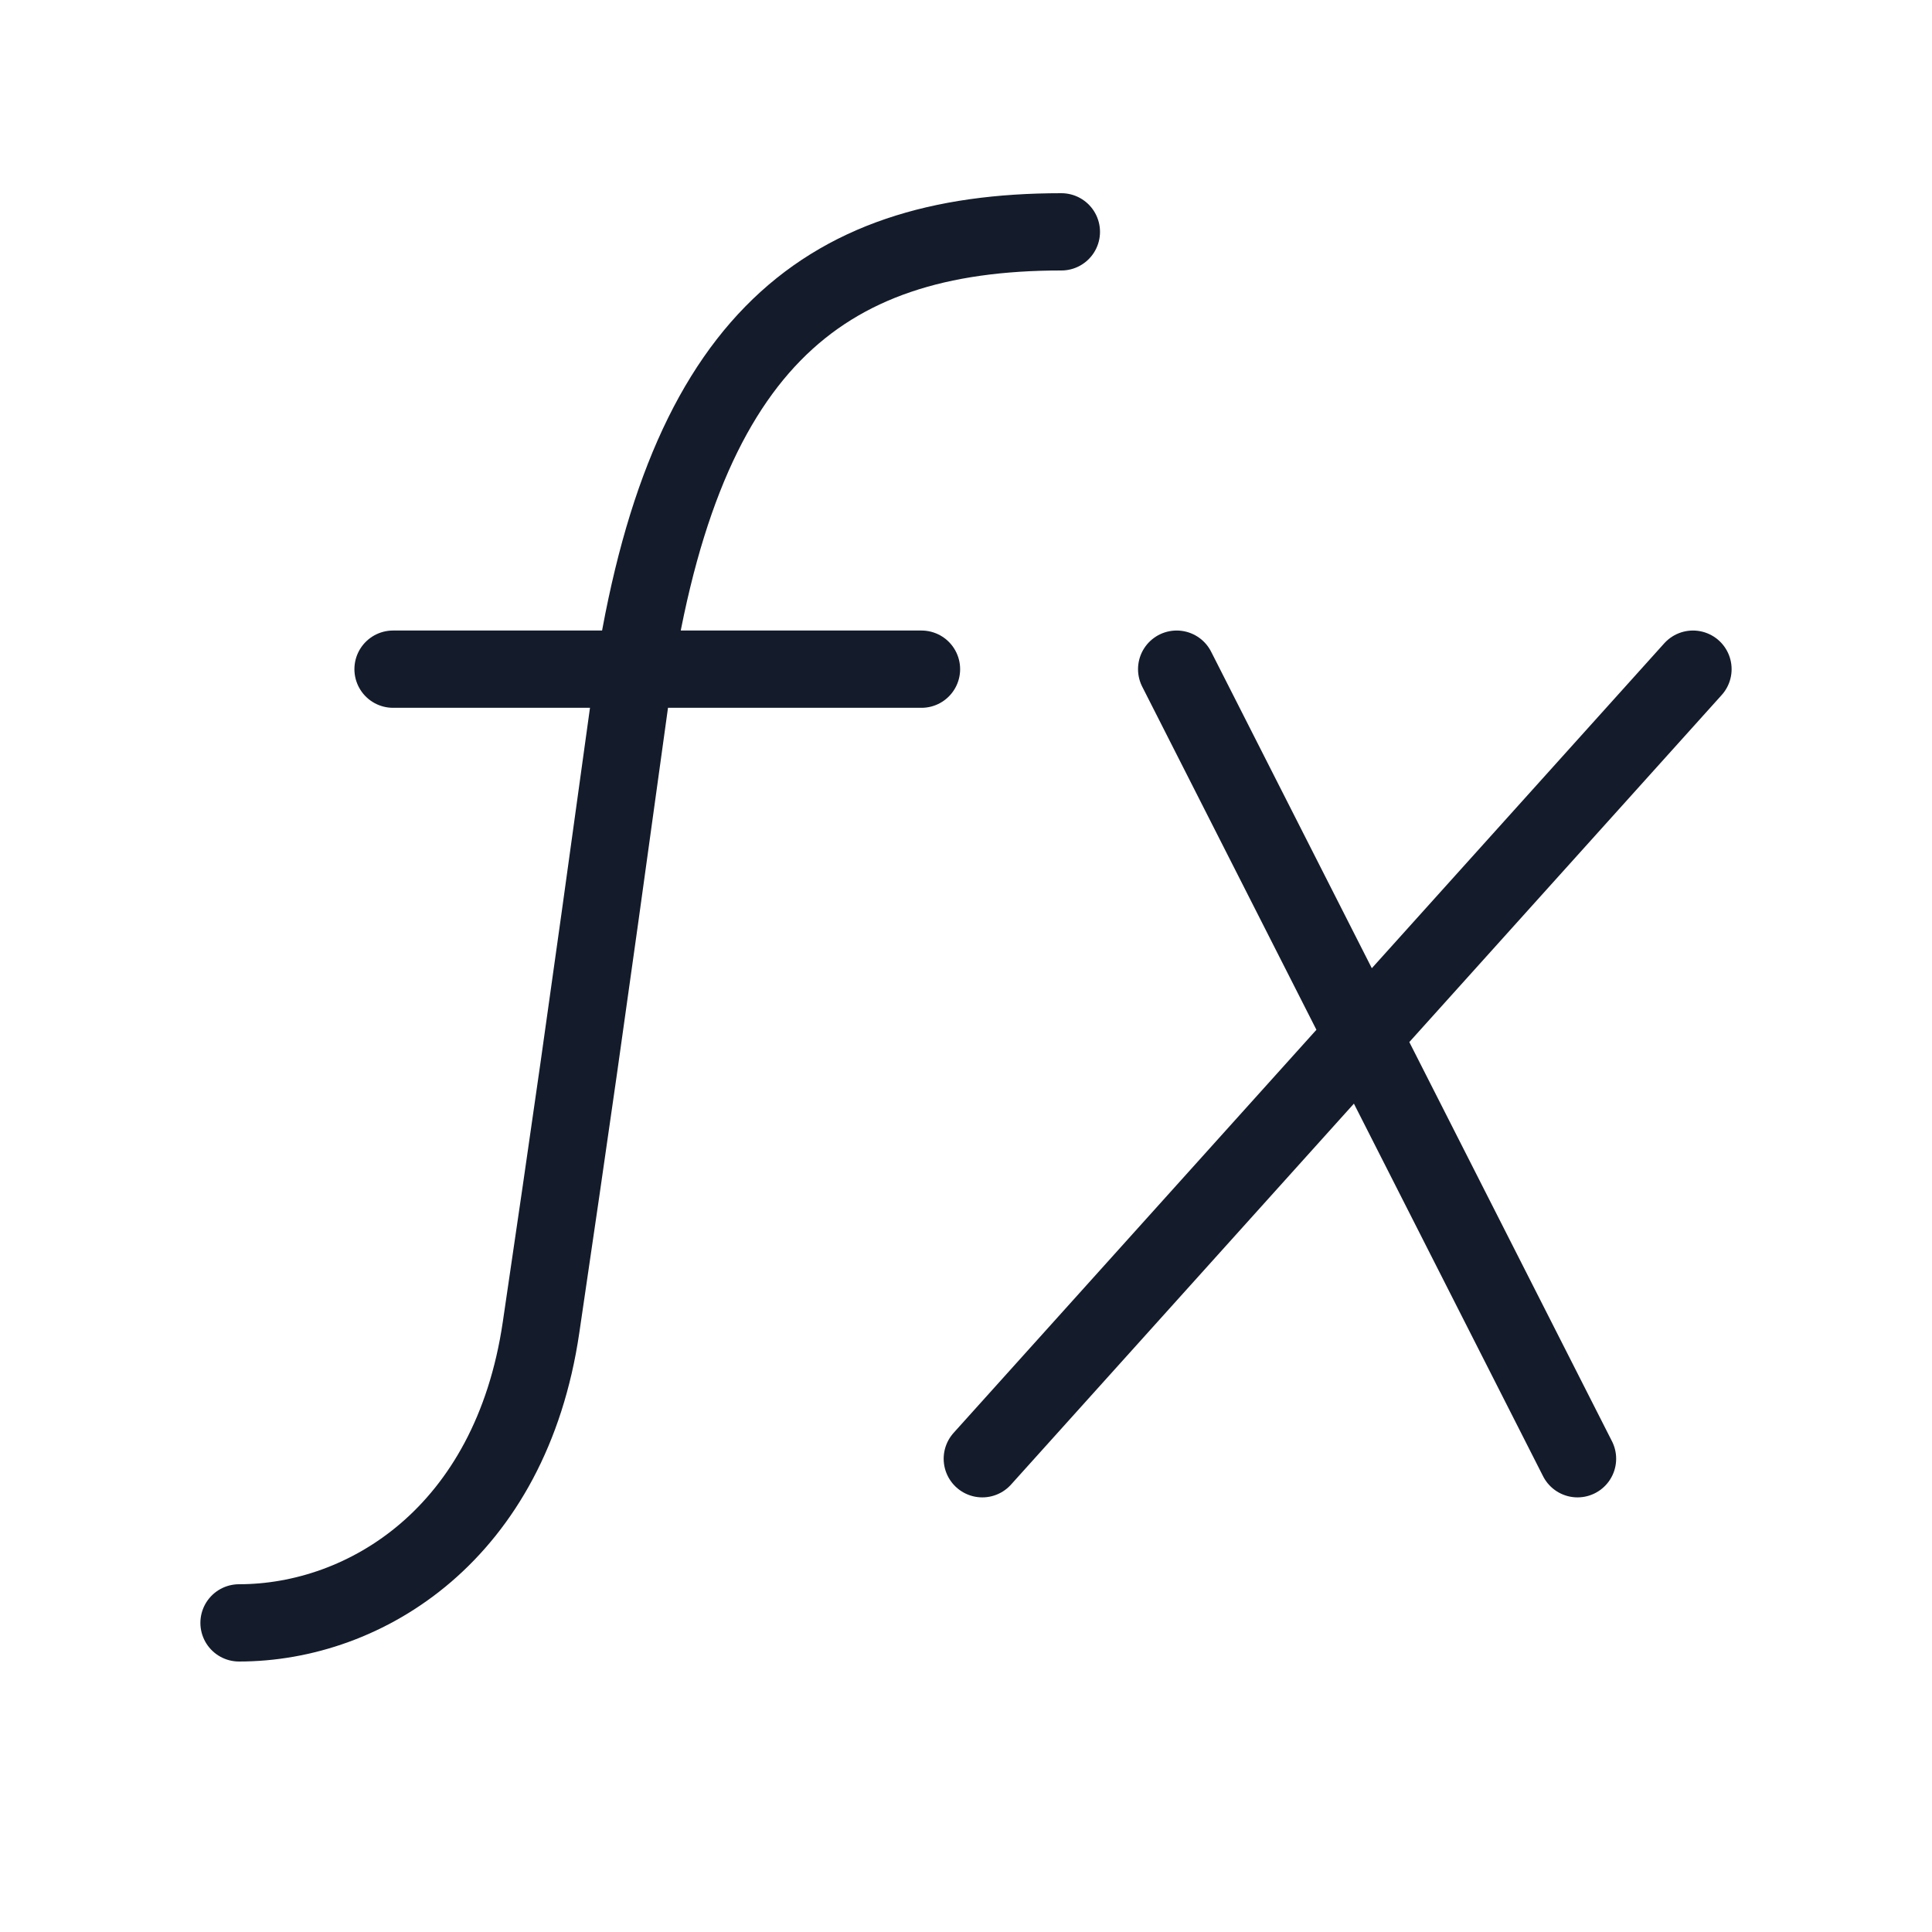
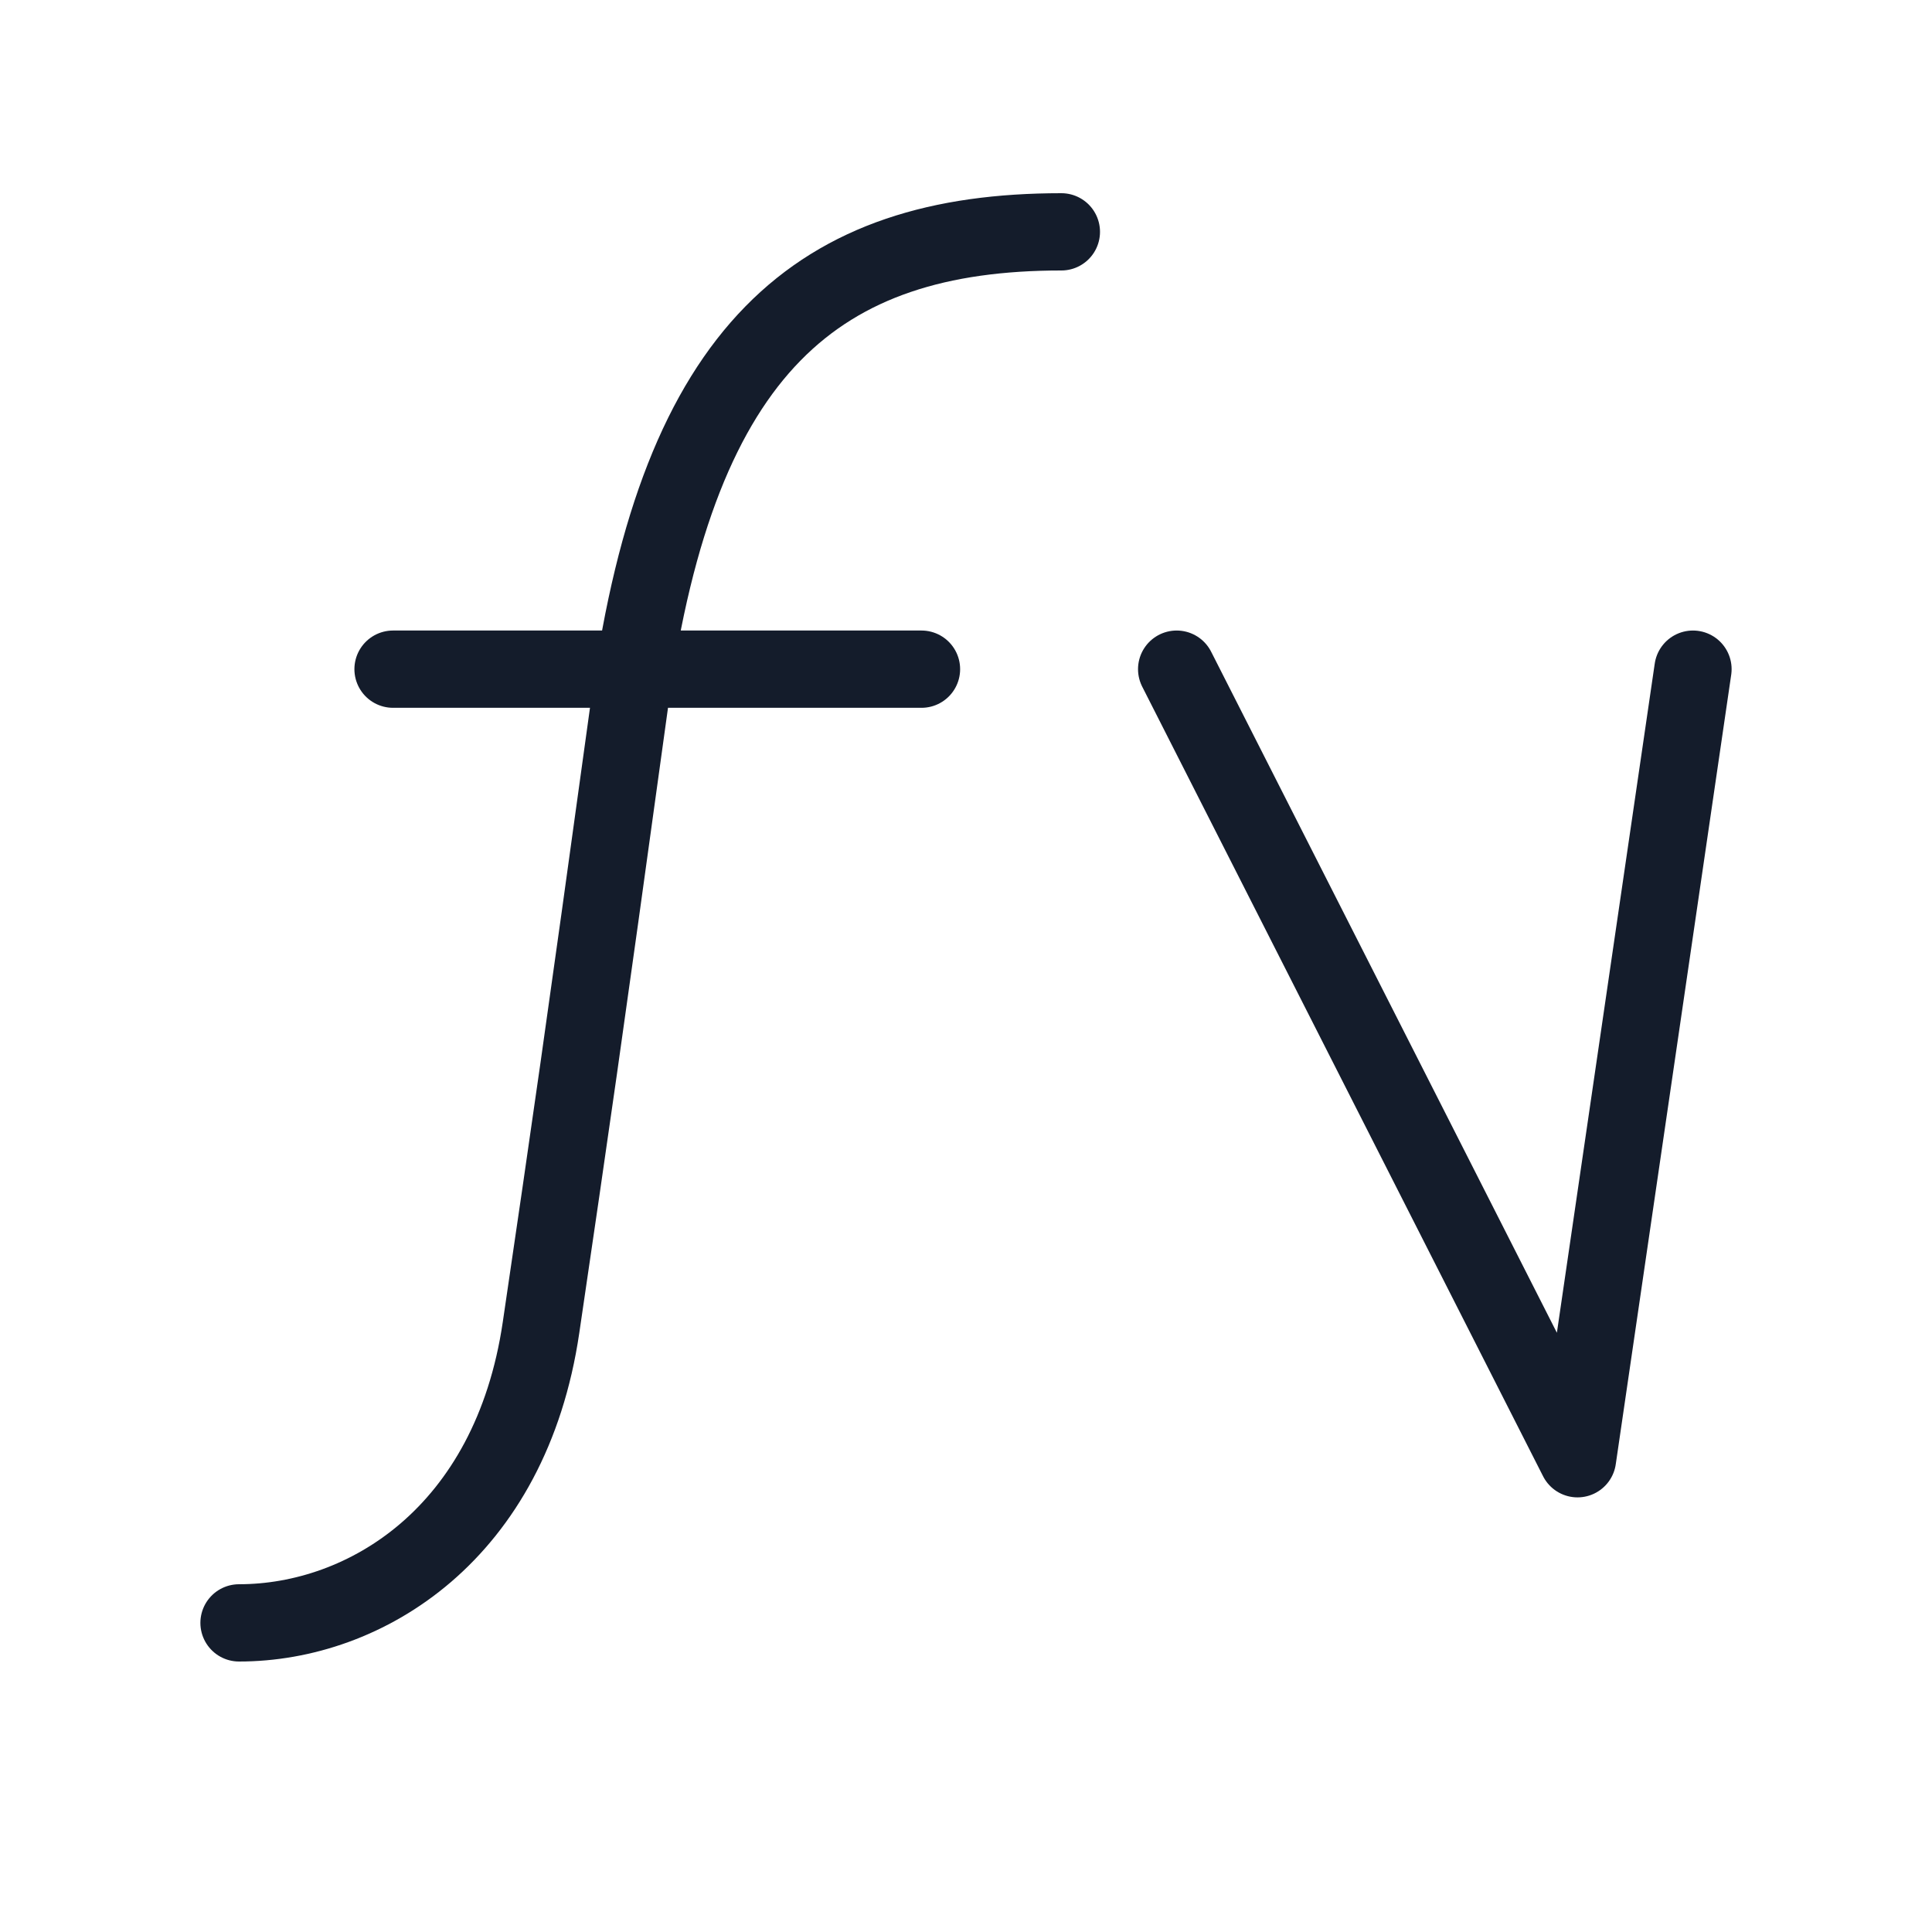
<svg xmlns="http://www.w3.org/2000/svg" width="25" height="25" viewBox="0 0 25 25" fill="none">
-   <path d="M13.734 3C10.591 3 8.783 4.493 8.154 9.052C7.525 13.61 7.394 14.504 7.001 17.177C6.608 19.849 4.725 21 3.093 21M5.086 8.659H11.924M15.226 8.659L20.413 18.876M12.711 18.876L21.907 8.659" stroke="#141C2B" stroke-linecap="round" stroke-linejoin="round" />
+   <path d="M13.734 3C10.591 3 8.783 4.493 8.154 9.052C7.525 13.61 7.394 14.504 7.001 17.177C6.608 19.849 4.725 21 3.093 21M5.086 8.659H11.924M15.226 8.659L20.413 18.876L21.907 8.659" stroke="#141C2B" stroke-linecap="round" stroke-linejoin="round" />
</svg>